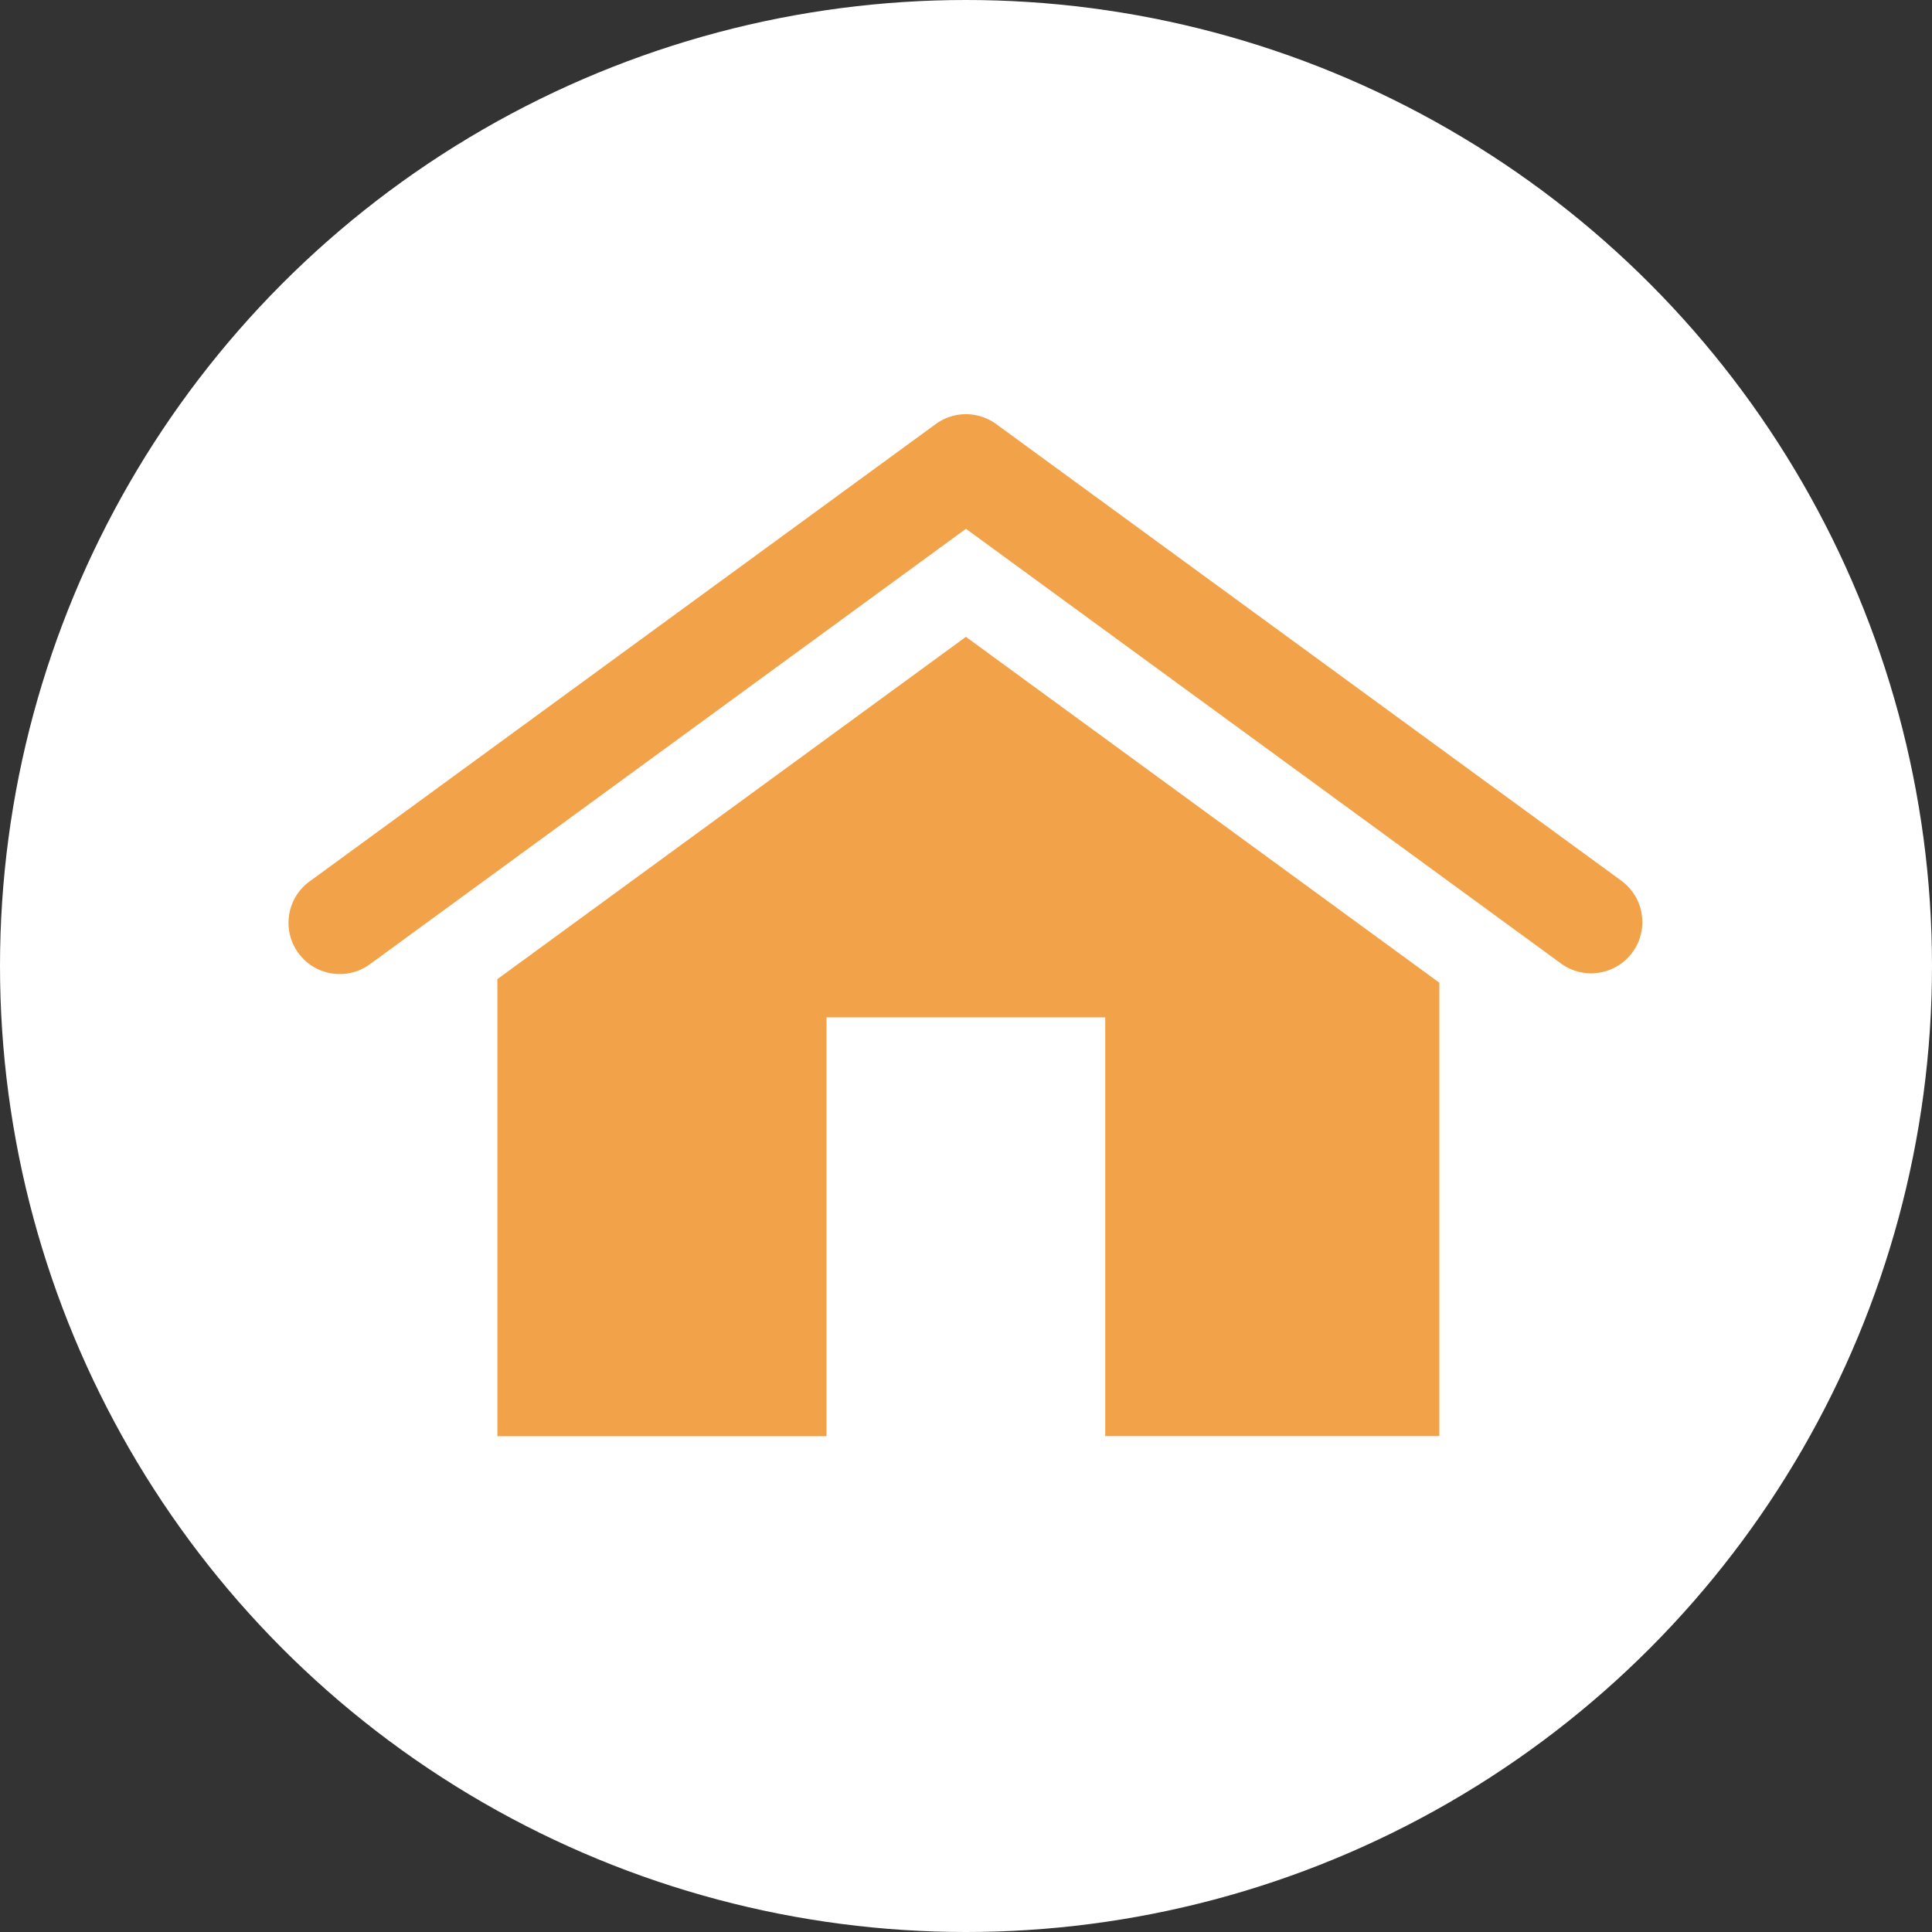
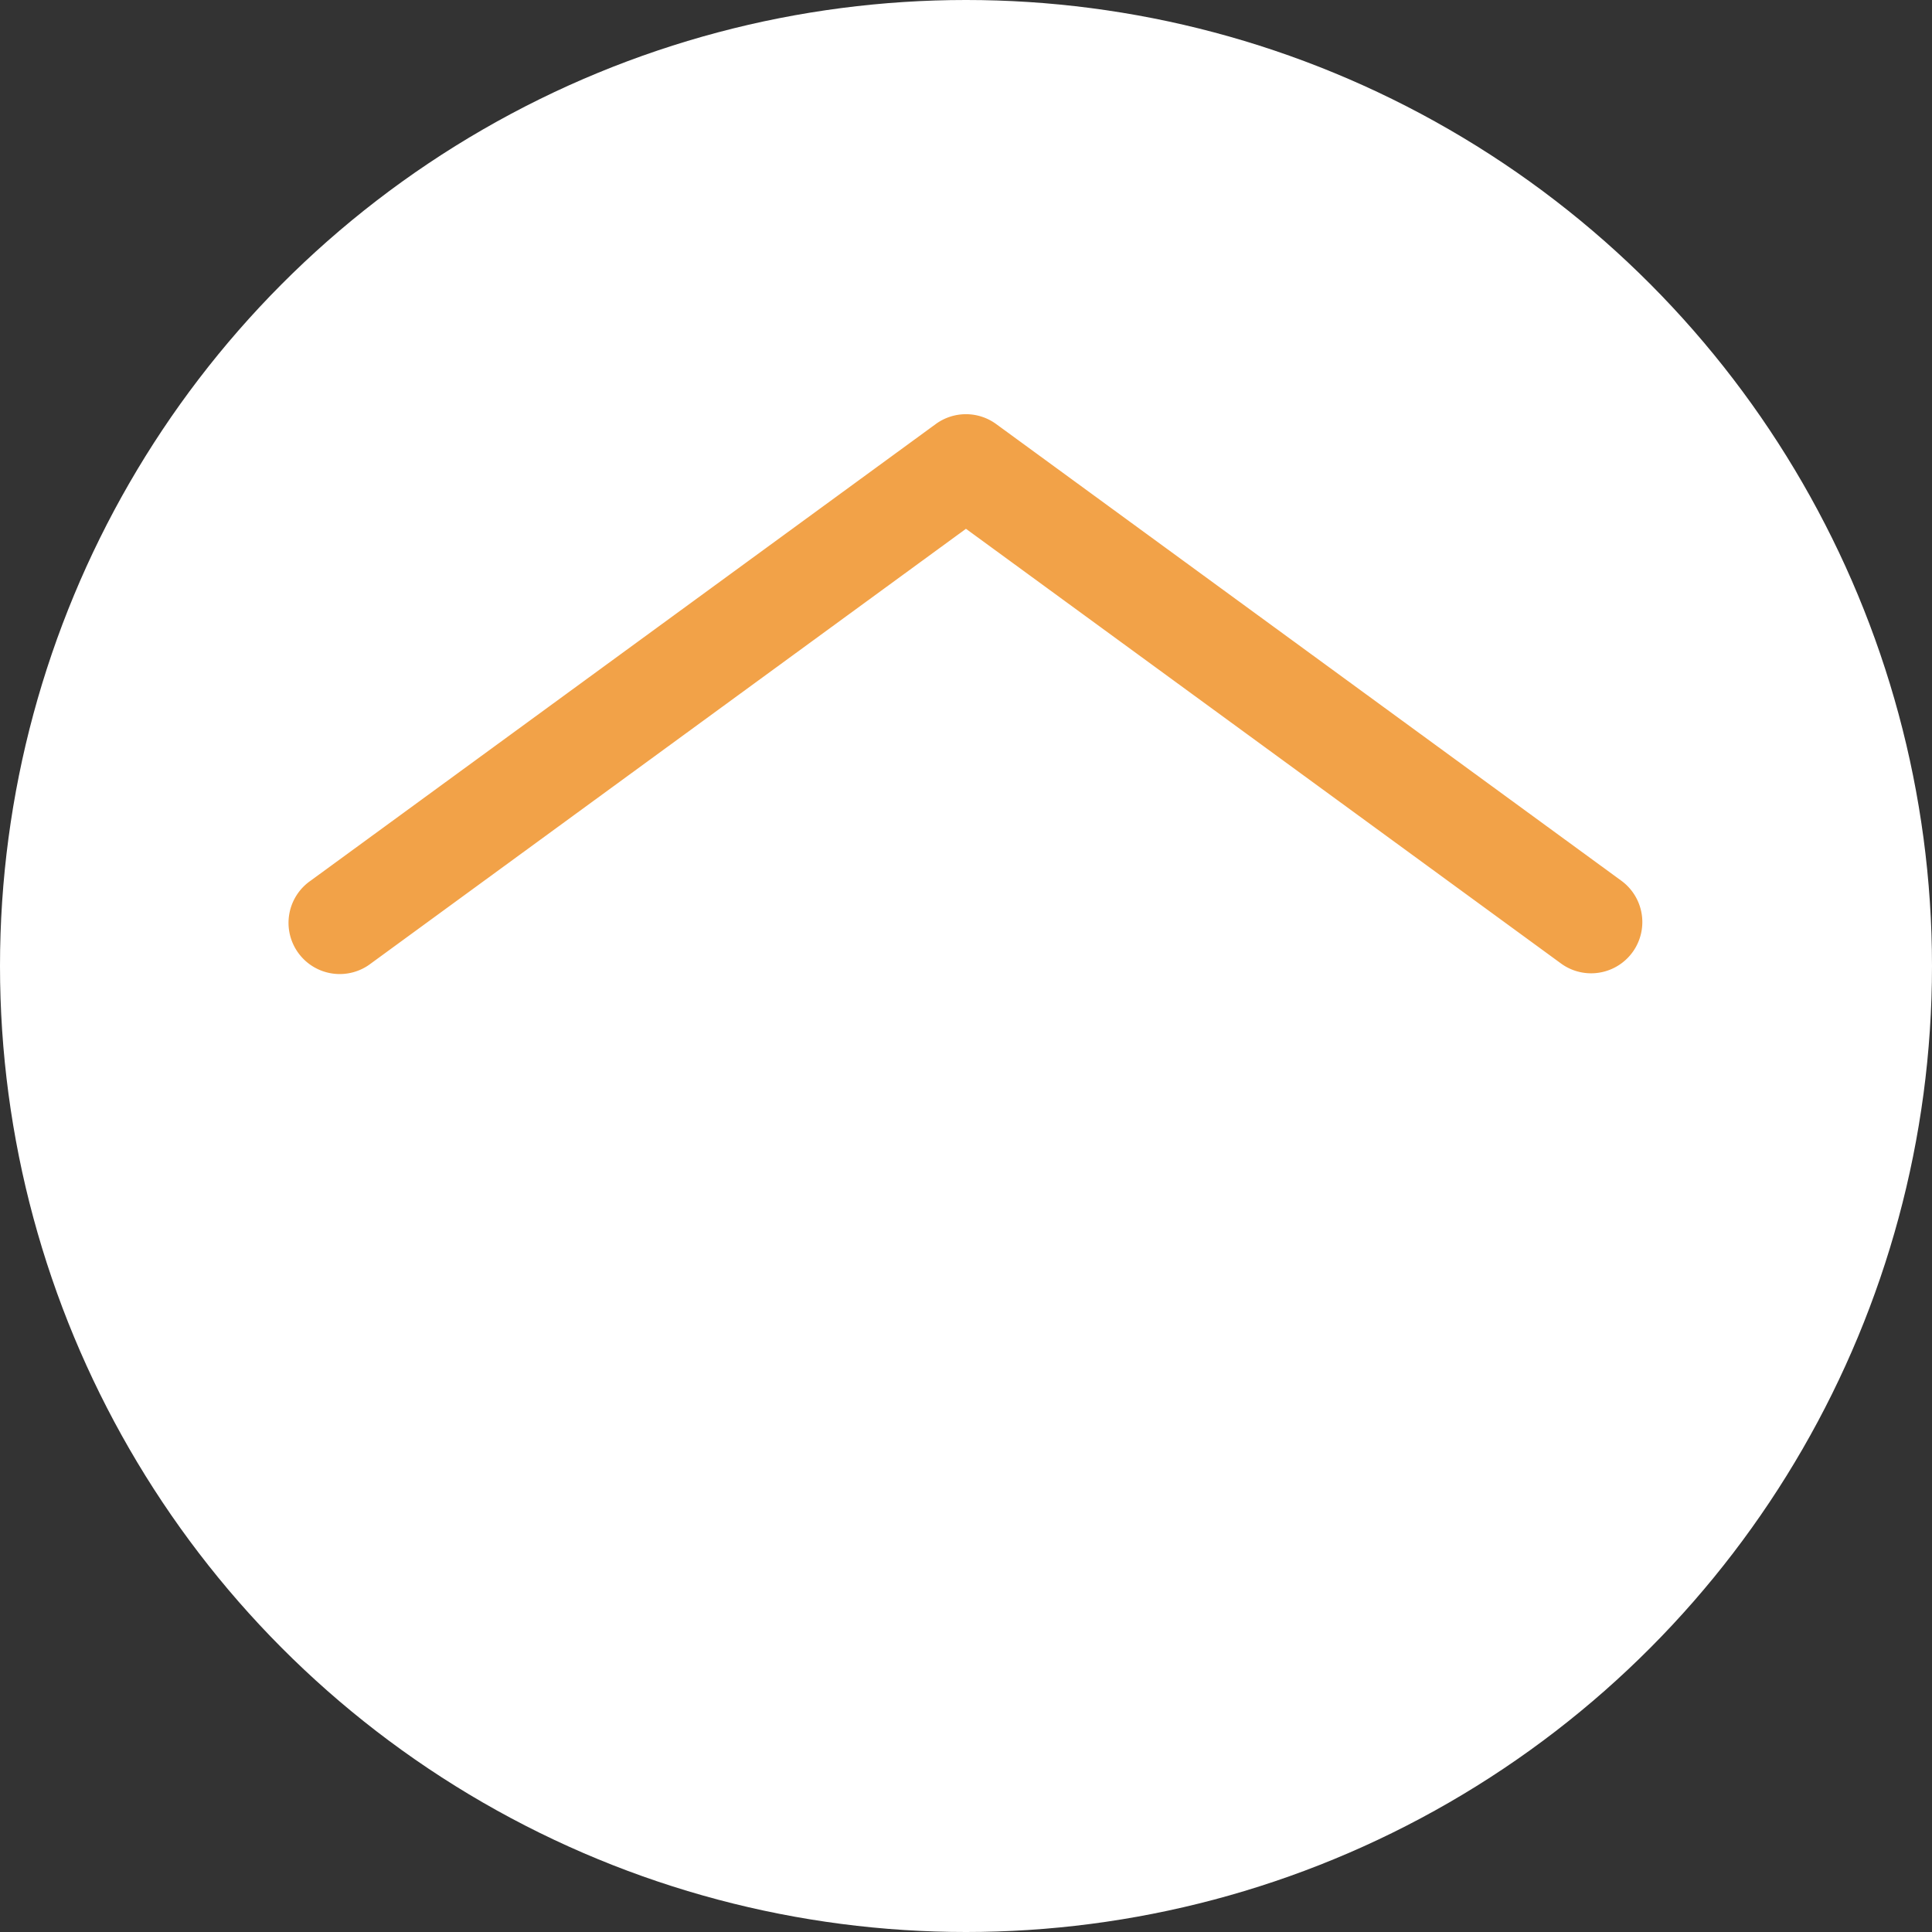
<svg xmlns="http://www.w3.org/2000/svg" width="41" height="41" viewBox="0 0 41 41">
  <rect x="0" y="0" width="41" height="41" fill="#333333" stroke="none" />
  <g id="グループ_89071" data-name="グループ 89071" transform="translate(-653 -2695)">
    <circle id="楕円形_1703" data-name="楕円形 1703" cx="20.5" cy="20.5" r="20.5" transform="translate(653 2695)" fill="#fff" />
    <rect id="長方形_31806" data-name="長方形 31806" width="5.645" height="8.477" transform="translate(670.678 2716.845)" fill="#fff" />
    <g id="グループ_89008" data-name="グループ 89008" transform="translate(-87.956 2030.584)">
-       <path id="前面オブジェクトで型抜き_1" data-name="前面オブジェクトで型抜き 1" d="M6.985,16.964H0v-9.7L9.943,0,19.99,7.34v9.622H12.9V8.075H6.985v8.888Z" transform="translate(751.511 677.931)" fill="#f2a248" />
      <g id="グループ_88362" data-name="グループ 88362" transform="translate(747.101 673.205)">
        <path id="パス_94457" data-name="パス 94457" d="M774.722,685.071a1.082,1.082,0,0,1-.64-.209l-12.627-9.224-12.627,9.224a1.087,1.087,0,1,1-1.282-1.755l13.268-9.692a1.087,1.087,0,0,1,1.282,0l13.268,9.692a1.087,1.087,0,0,1-.642,1.964Z" transform="translate(-747.101 -673.205)" fill="#f2a248" />
      </g>
    </g>
  </g>
</svg>